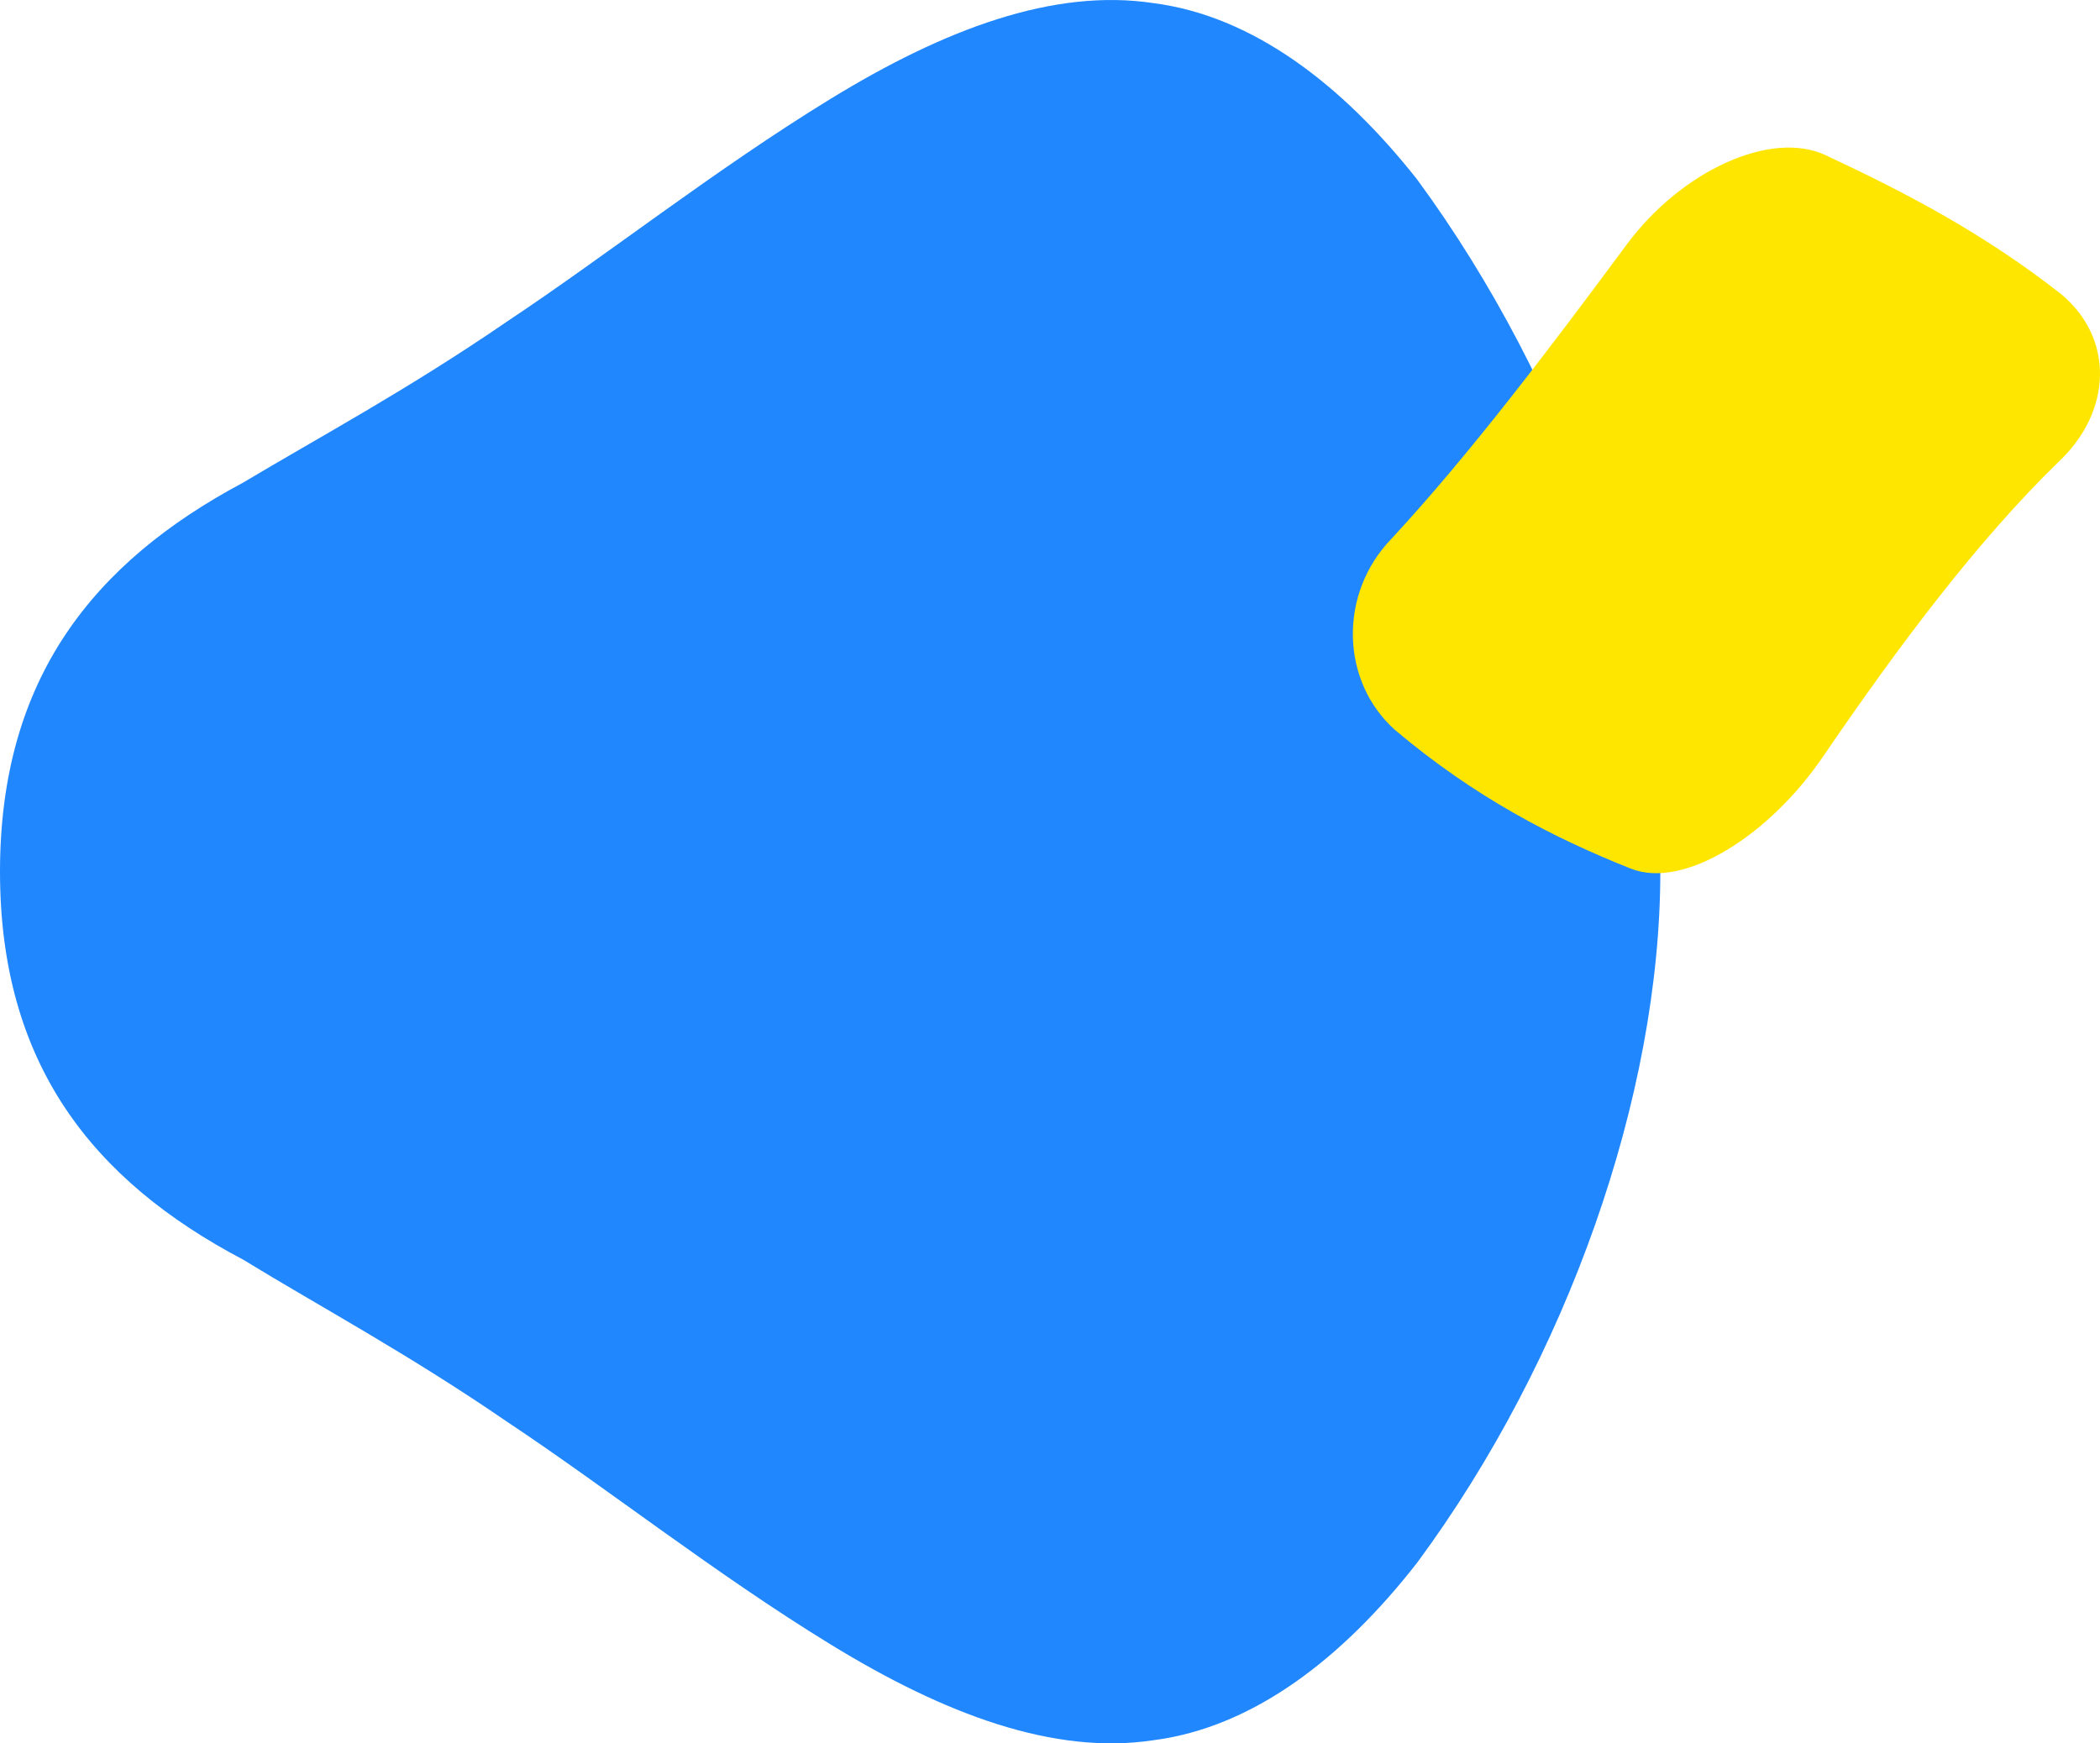
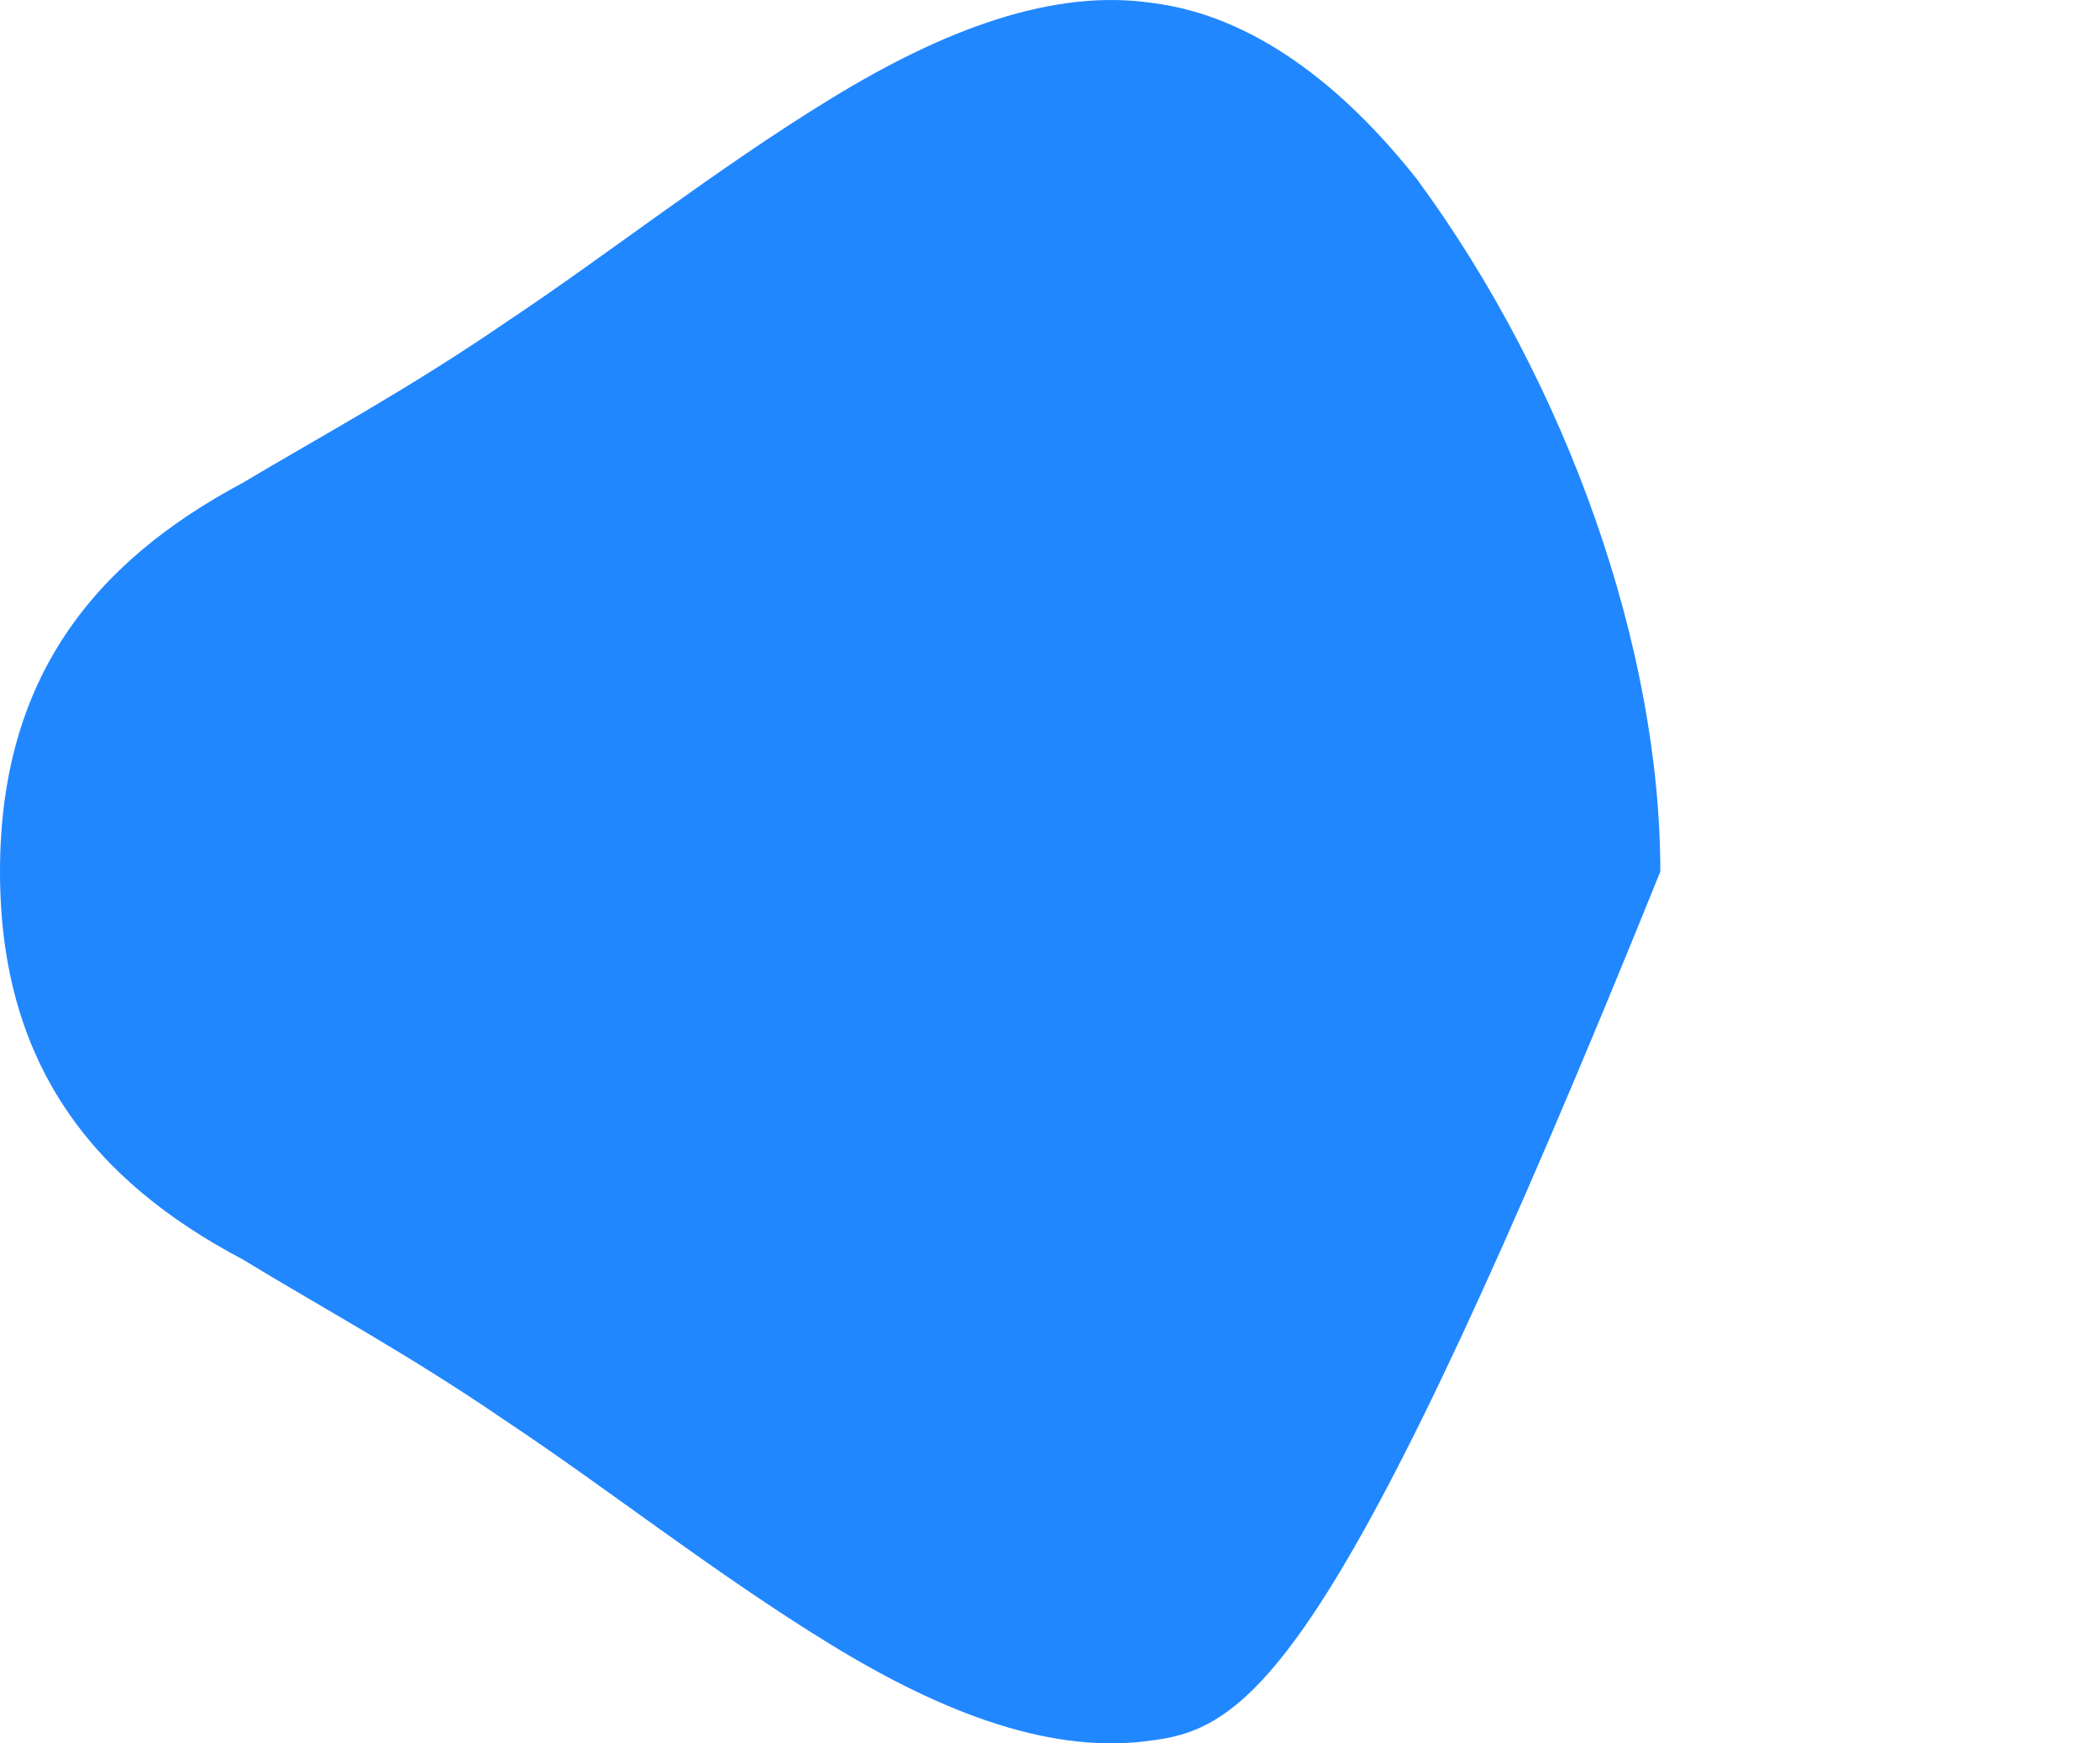
<svg xmlns="http://www.w3.org/2000/svg" width="683" height="567" viewBox="0 0 683 567" fill="none">
-   <path d="M540 283.49C540 356.231 509.78 442.062 460.926 508.227C436.487 539.581 407.396 561.845 375.102 565.992C342.809 570.872 307.291 557.635 270 534.743C232.732 511.913 197.214 483.847 164.898 462.4C132.604 440.219 103.513 424.657 79.074 409.682C30.22 383.941 0 346.135 0 283.49C0 220.844 30.22 182.997 79.074 156.962C103.513 142.343 132.604 126.76 164.898 104.579C197.191 83.132 232.709 55.066 270 32.236C307.291 9.365 342.786 -3.872 375.102 1.008C407.396 5.155 436.487 27.44 460.926 58.396C509.78 124.917 540 210.79 540 283.51V283.49Z" fill="#2187FF" />
-   <path d="M530.28 282.461C505.085 272.432 479.573 259.237 453.745 237.44C435.974 221.624 435.267 193.041 452.605 175.176C477.801 147.962 503.313 114.32 529.141 79.426C546.912 55.493 576.073 42.124 593.854 50.512C619.693 62.59 645.205 75.911 670.389 95.679C687.728 110.136 687.032 133.962 669.261 150.467C643.422 175.642 617.91 209.42 592.725 246.363C575.387 271.684 547.629 289.471 530.28 282.461Z" fill="#FFE600" />
+   <path d="M540 283.49C436.487 539.581 407.396 561.845 375.102 565.992C342.809 570.872 307.291 557.635 270 534.743C232.732 511.913 197.214 483.847 164.898 462.4C132.604 440.219 103.513 424.657 79.074 409.682C30.22 383.941 0 346.135 0 283.49C0 220.844 30.22 182.997 79.074 156.962C103.513 142.343 132.604 126.76 164.898 104.579C197.191 83.132 232.709 55.066 270 32.236C307.291 9.365 342.786 -3.872 375.102 1.008C407.396 5.155 436.487 27.44 460.926 58.396C509.78 124.917 540 210.79 540 283.51V283.49Z" fill="#2187FF" />
</svg>